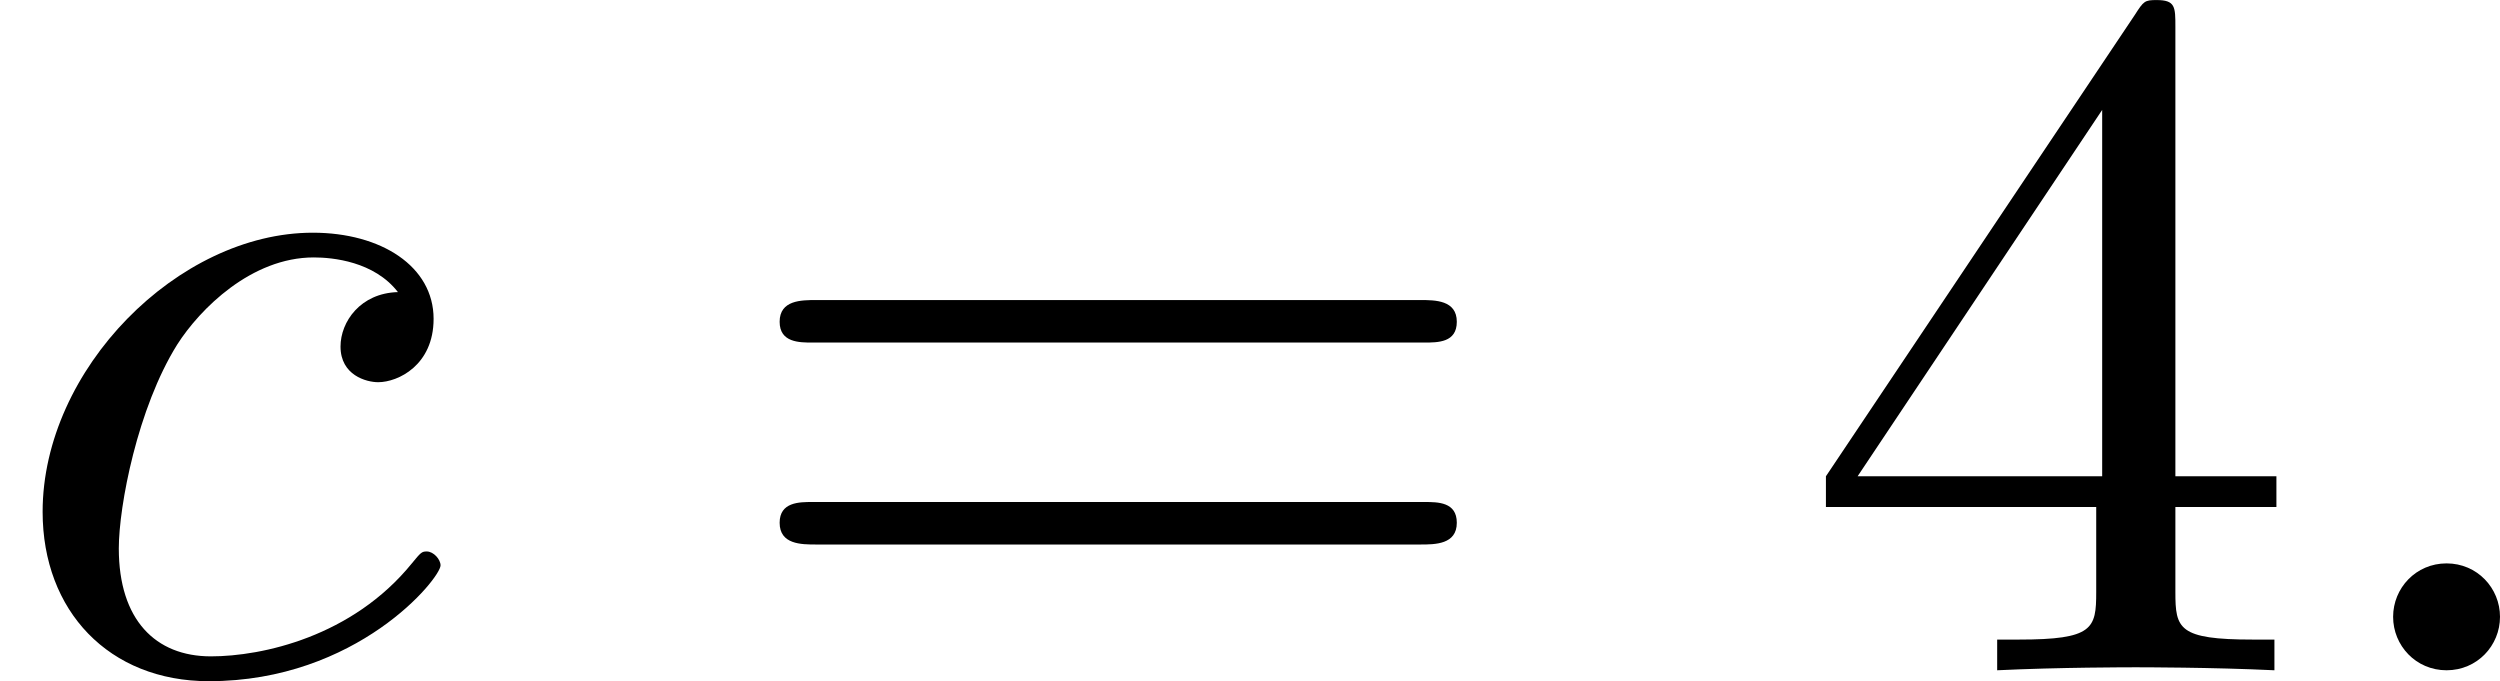
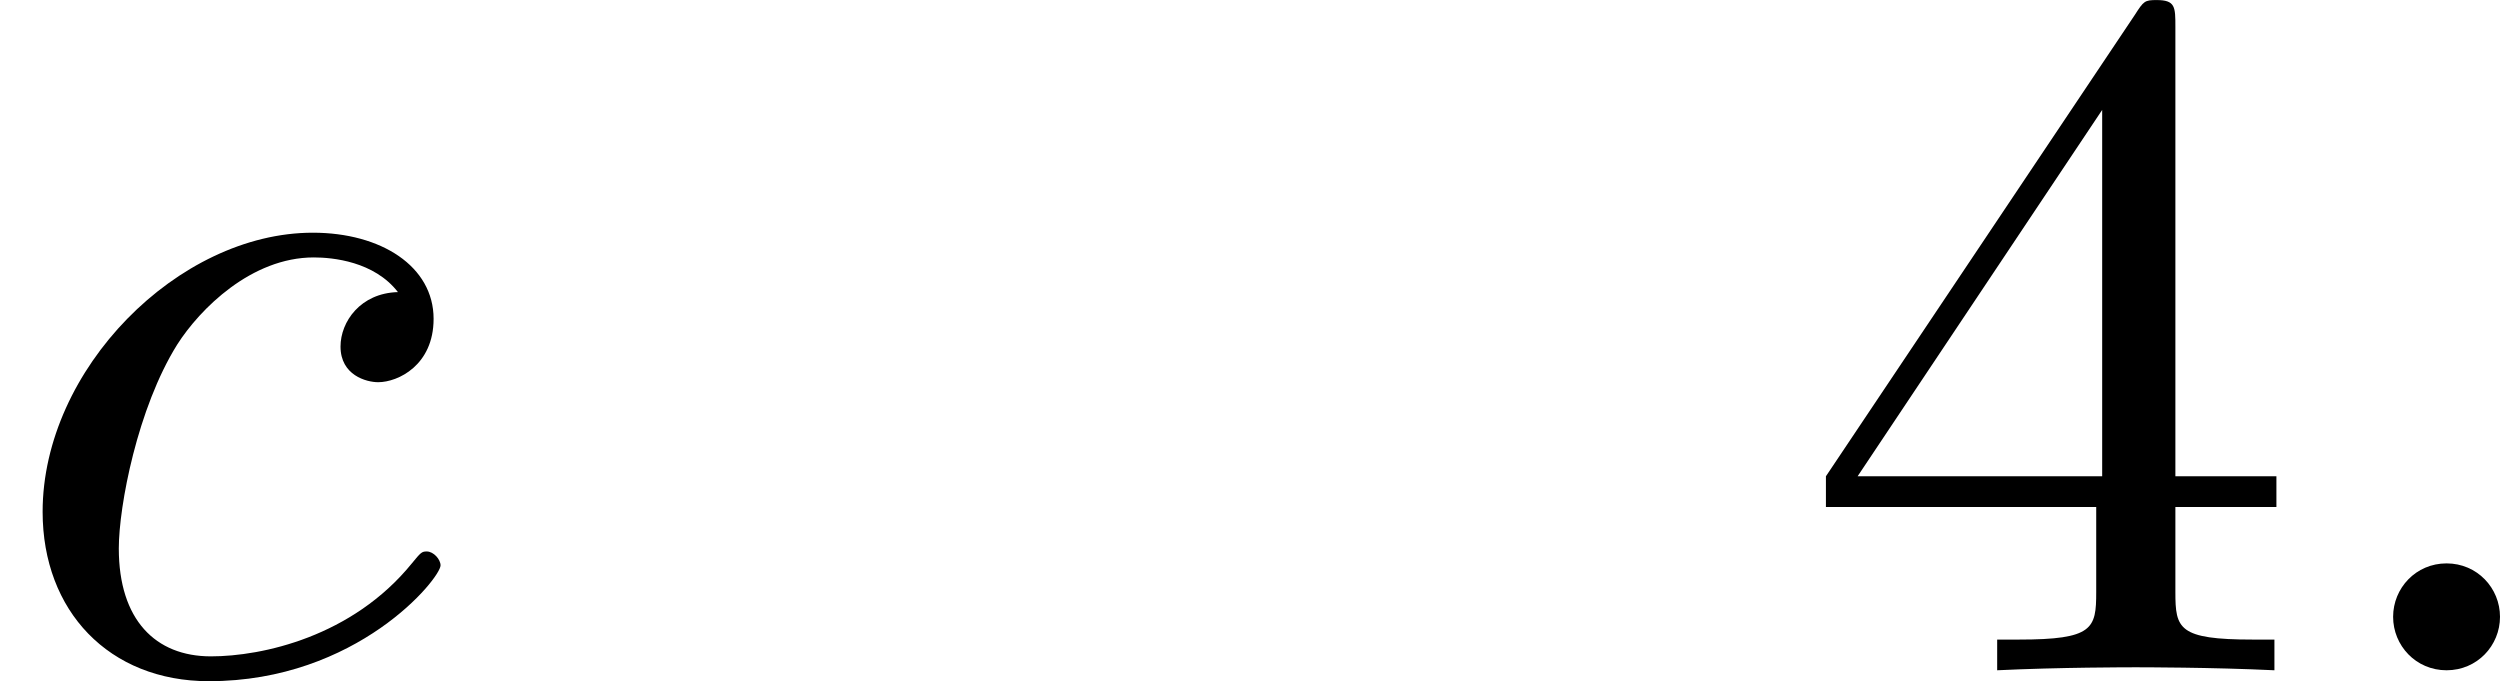
<svg xmlns="http://www.w3.org/2000/svg" xmlns:xlink="http://www.w3.org/1999/xlink" version="1.1" width="45.284pt" height="12.338pt" viewBox="228.784 880.831 45.284 12.338">
  <defs>
    <path id="g4-52" d="M.26-1.757V-1.479H2.708V-.708C2.708-.377 2.681-.278 2.008-.278H1.811V0C2.376-.027 3.004-.027 3.067-.027C3.111-.027 3.757-.027 4.322 0V-.278H4.125C3.452-.278 3.425-.377 3.425-.708V-1.479H4.34V-1.757H3.425V-5.828C3.425-6.007 3.425-6.07 3.255-6.07C3.147-6.07 3.138-6.061 3.058-5.936L.26-1.757ZM.547-1.757L2.762-5.075V-1.757H.547Z" />
-     <path id="g4-61" d="M6.348-2.968C6.474-2.968 6.644-2.968 6.644-3.156C6.644-3.353 6.447-3.353 6.312-3.353H.843C.708-3.353 .511-3.353 .511-3.156C.511-2.968 .69-2.968 .807-2.968H6.348ZM6.312-1.139C6.447-1.139 6.644-1.139 6.644-1.336C6.644-1.524 6.474-1.524 6.348-1.524H.807C.69-1.524 .511-1.524 .511-1.336C.511-1.139 .708-1.139 .843-1.139H6.312Z" />
    <path id="g1-58" d="M1.757-.484C1.757-.744 1.551-.968 1.273-.968S.789-.744 .789-.484S.995 0 1.273 0S1.757-.224 1.757-.484Z" />
    <path id="g1-99" d="M3.604-3.425C3.264-3.416 3.084-3.156 3.084-2.932C3.084-2.672 3.318-2.609 3.425-2.609C3.604-2.609 3.927-2.762 3.927-3.183C3.927-3.658 3.452-3.963 2.833-3.963C1.614-3.963 .386-2.726 .386-1.435C.386-.538 .986 .099 1.892 .099C3.237 .099 3.99-.834 3.99-.95C3.99-1.004 3.927-1.076 3.865-1.076C3.82-1.076 3.811-1.067 3.73-.968C3.192-.305 2.376-.126 1.91-.126C1.408-.126 1.076-.457 1.076-1.103C1.076-1.488 1.246-2.376 1.605-2.95C1.811-3.273 2.277-3.739 2.842-3.739C3.013-3.739 3.389-3.703 3.604-3.425Z" />
  </defs>
  <g id="page14" transform="matrix(2 0 0 2 0 0)">
    <use x="114.392" y="446.486" xlink:href="#g1-99" />
    <use x="120.942" y="446.486" xlink:href="#g4-61" />
    <use x="130.669" y="446.486" xlink:href="#g4-52" />
    <use x="135.277" y="446.486" xlink:href="#g1-58" />
  </g>
</svg>